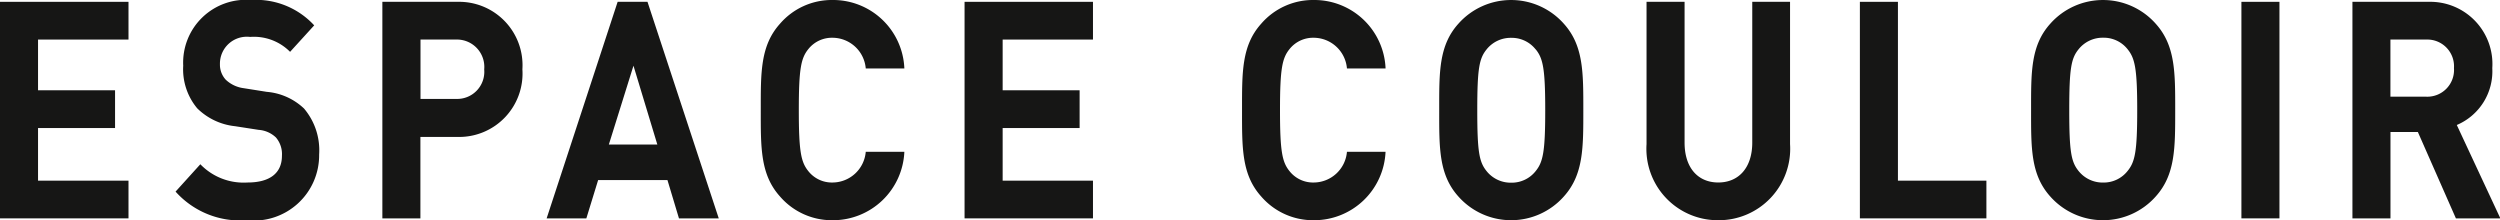
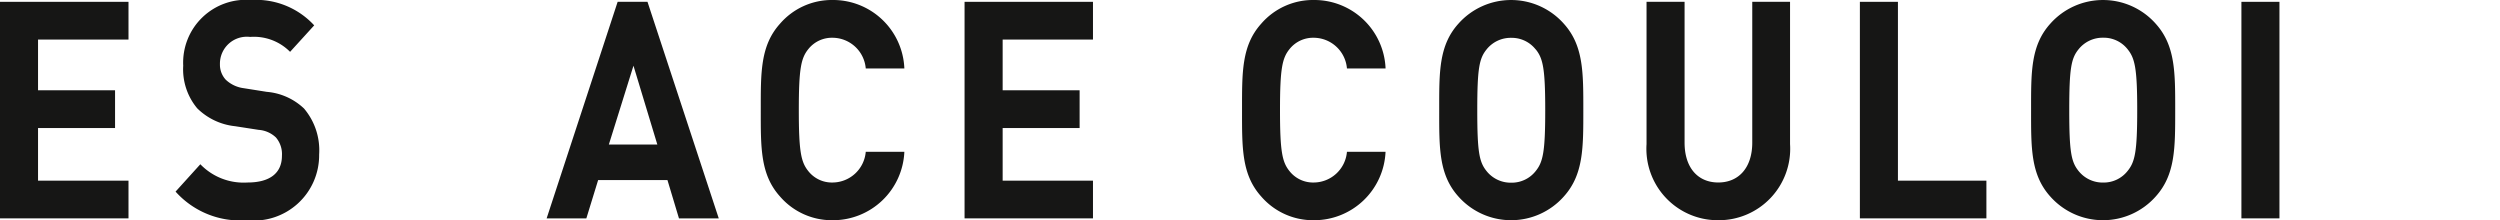
<svg xmlns="http://www.w3.org/2000/svg" id="Calque_1" data-name="Calque 1" viewBox="0 0 98.584 8.684">
  <defs>
    <style>
      .cls-1 {
        fill: #161615;
      }
    </style>
  </defs>
  <title>89530663-c0ee-4bc3-96a1-1d7930bdaa0d</title>
  <g>
    <path class="cls-1" d="M0,8.611V.072H5.067V1.56H1.5v2H4.537V5.049H1.5V7.124H5.067V8.611Z" />
    <path class="cls-1" d="M9.731,8.684A3.415,3.415,0,0,1,6.923,7.556L7.9,6.477a2.37,2.37,0,0,0,1.858.72c.886,0,1.36-.372,1.36-1.056a1.012,1.012,0,0,0-.237-.72,1.1,1.1,0,0,0-.681-.3l-.929-.144A2.494,2.494,0,0,1,7.776,4.27a2.4,2.4,0,0,1-.551-1.679A2.477,2.477,0,0,1,9.9,0,3.116,3.116,0,0,1,12.39,1l-.951,1.044a2.008,2.008,0,0,0-1.577-.588A1.061,1.061,0,0,0,8.673,2.53a.875.875,0,0,0,.228.612,1.265,1.265,0,0,0,.713.336l.907.144a2.424,2.424,0,0,1,1.469.659,2.547,2.547,0,0,1,.595,1.812A2.577,2.577,0,0,1,9.731,8.684Z" />
-     <path class="cls-1" d="M18.058,5.4H16.578V8.611h-1.5V.072h2.981A2.5,2.5,0,0,1,20.6,2.734,2.5,2.5,0,0,1,18.058,5.4ZM17.982,1.56h-1.4V3.9h1.4a1.069,1.069,0,0,0,1.112-1.163A1.079,1.079,0,0,0,17.982,1.56Z" />
    <path class="cls-1" d="M26.774,8.611,26.32,7.1H23.587l-.465,1.511H21.556l2.8-8.539h1.177l2.81,8.539ZM24.98,2.591,24.009,5.7h1.912Z" />
    <path class="cls-1" d="M32.832,8.684a2.7,2.7,0,0,1-2.074-.936C29.98,6.884,30,5.816,30,4.342S29.98,1.8,30.758.936A2.7,2.7,0,0,1,32.832,0a2.812,2.812,0,0,1,2.83,2.7H34.14a1.321,1.321,0,0,0-1.3-1.211,1.187,1.187,0,0,0-.961.443c-.292.36-.379.768-.379,2.411s.087,2.051.379,2.41a1.184,1.184,0,0,0,.961.444,1.322,1.322,0,0,0,1.3-1.212h1.522A2.82,2.82,0,0,1,32.832,8.684Z" />
    <path class="cls-1" d="M38.036,8.611V.072H43.1V1.56H39.538v2h3.035V5.049H39.538V7.124H43.1V8.611Z" />
    <path class="cls-1" d="M51.808,8.684a2.7,2.7,0,0,1-2.074-.936c-.777-.864-.756-1.932-.756-3.406S48.956,1.8,49.733.936A2.7,2.7,0,0,1,51.808,0a2.812,2.812,0,0,1,2.83,2.7H53.115a1.321,1.321,0,0,0-1.3-1.211,1.187,1.187,0,0,0-.961.443c-.292.36-.379.768-.379,2.411s.087,2.051.379,2.41a1.184,1.184,0,0,0,.961.444,1.322,1.322,0,0,0,1.3-1.212h1.522A2.82,2.82,0,0,1,51.808,8.684Z" />
    <path class="cls-1" d="M61.668,7.748a2.779,2.779,0,0,1-4.159,0c-.777-.864-.756-1.932-.756-3.406S56.731,1.8,57.509.936a2.779,2.779,0,0,1,4.159,0c.778.863.768,1.931.768,3.406S62.446,6.884,61.668,7.748Zm-1.112-5.8a1.2,1.2,0,0,0-.962-.456,1.215,1.215,0,0,0-.972.456c-.292.359-.368.755-.368,2.4s.076,2.039.368,2.4a1.215,1.215,0,0,0,.972.456,1.2,1.2,0,0,0,.962-.456c.291-.359.378-.756.378-2.4S60.847,2.3,60.556,1.943Z" />
    <path class="cls-1" d="M67.759,8.684a2.816,2.816,0,0,1-2.83-3V.072h1.5V5.625c0,.983.519,1.571,1.329,1.571s1.34-.588,1.34-1.571V.072h1.49V5.685A2.816,2.816,0,0,1,67.759,8.684Z" />
    <path class="cls-1" d="M73.342,8.611V.072h1.5V7.124h3.489V8.611Z" />
    <path class="cls-1" d="M85.008,7.748a2.779,2.779,0,0,1-4.159,0c-.777-.864-.756-1.932-.756-3.406S80.071,1.8,80.849.936a2.779,2.779,0,0,1,4.159,0c.778.863.768,1.931.768,3.406S85.786,6.884,85.008,7.748ZM83.9,1.943a1.2,1.2,0,0,0-.962-.456,1.215,1.215,0,0,0-.972.456c-.292.359-.368.755-.368,2.4s.076,2.039.368,2.4a1.215,1.215,0,0,0,.972.456A1.2,1.2,0,0,0,83.9,6.74c.291-.359.378-.756.378-2.4S84.187,2.3,83.9,1.943Z" />
    <path class="cls-1" d="M88.387,8.611V.072h1.5V8.611Z" />
-     <path class="cls-1" d="M96.845,8.611l-1.5-3.406h-1.08V8.611h-1.5V.072h3.015a2.452,2.452,0,0,1,2.5,2.614,2.3,2.3,0,0,1-1.4,2.243l1.718,3.682ZM95.678,1.56H94.263V3.813h1.415a1.054,1.054,0,0,0,1.091-1.127A1.054,1.054,0,0,0,95.678,1.56Z" />
  </g>
</svg>